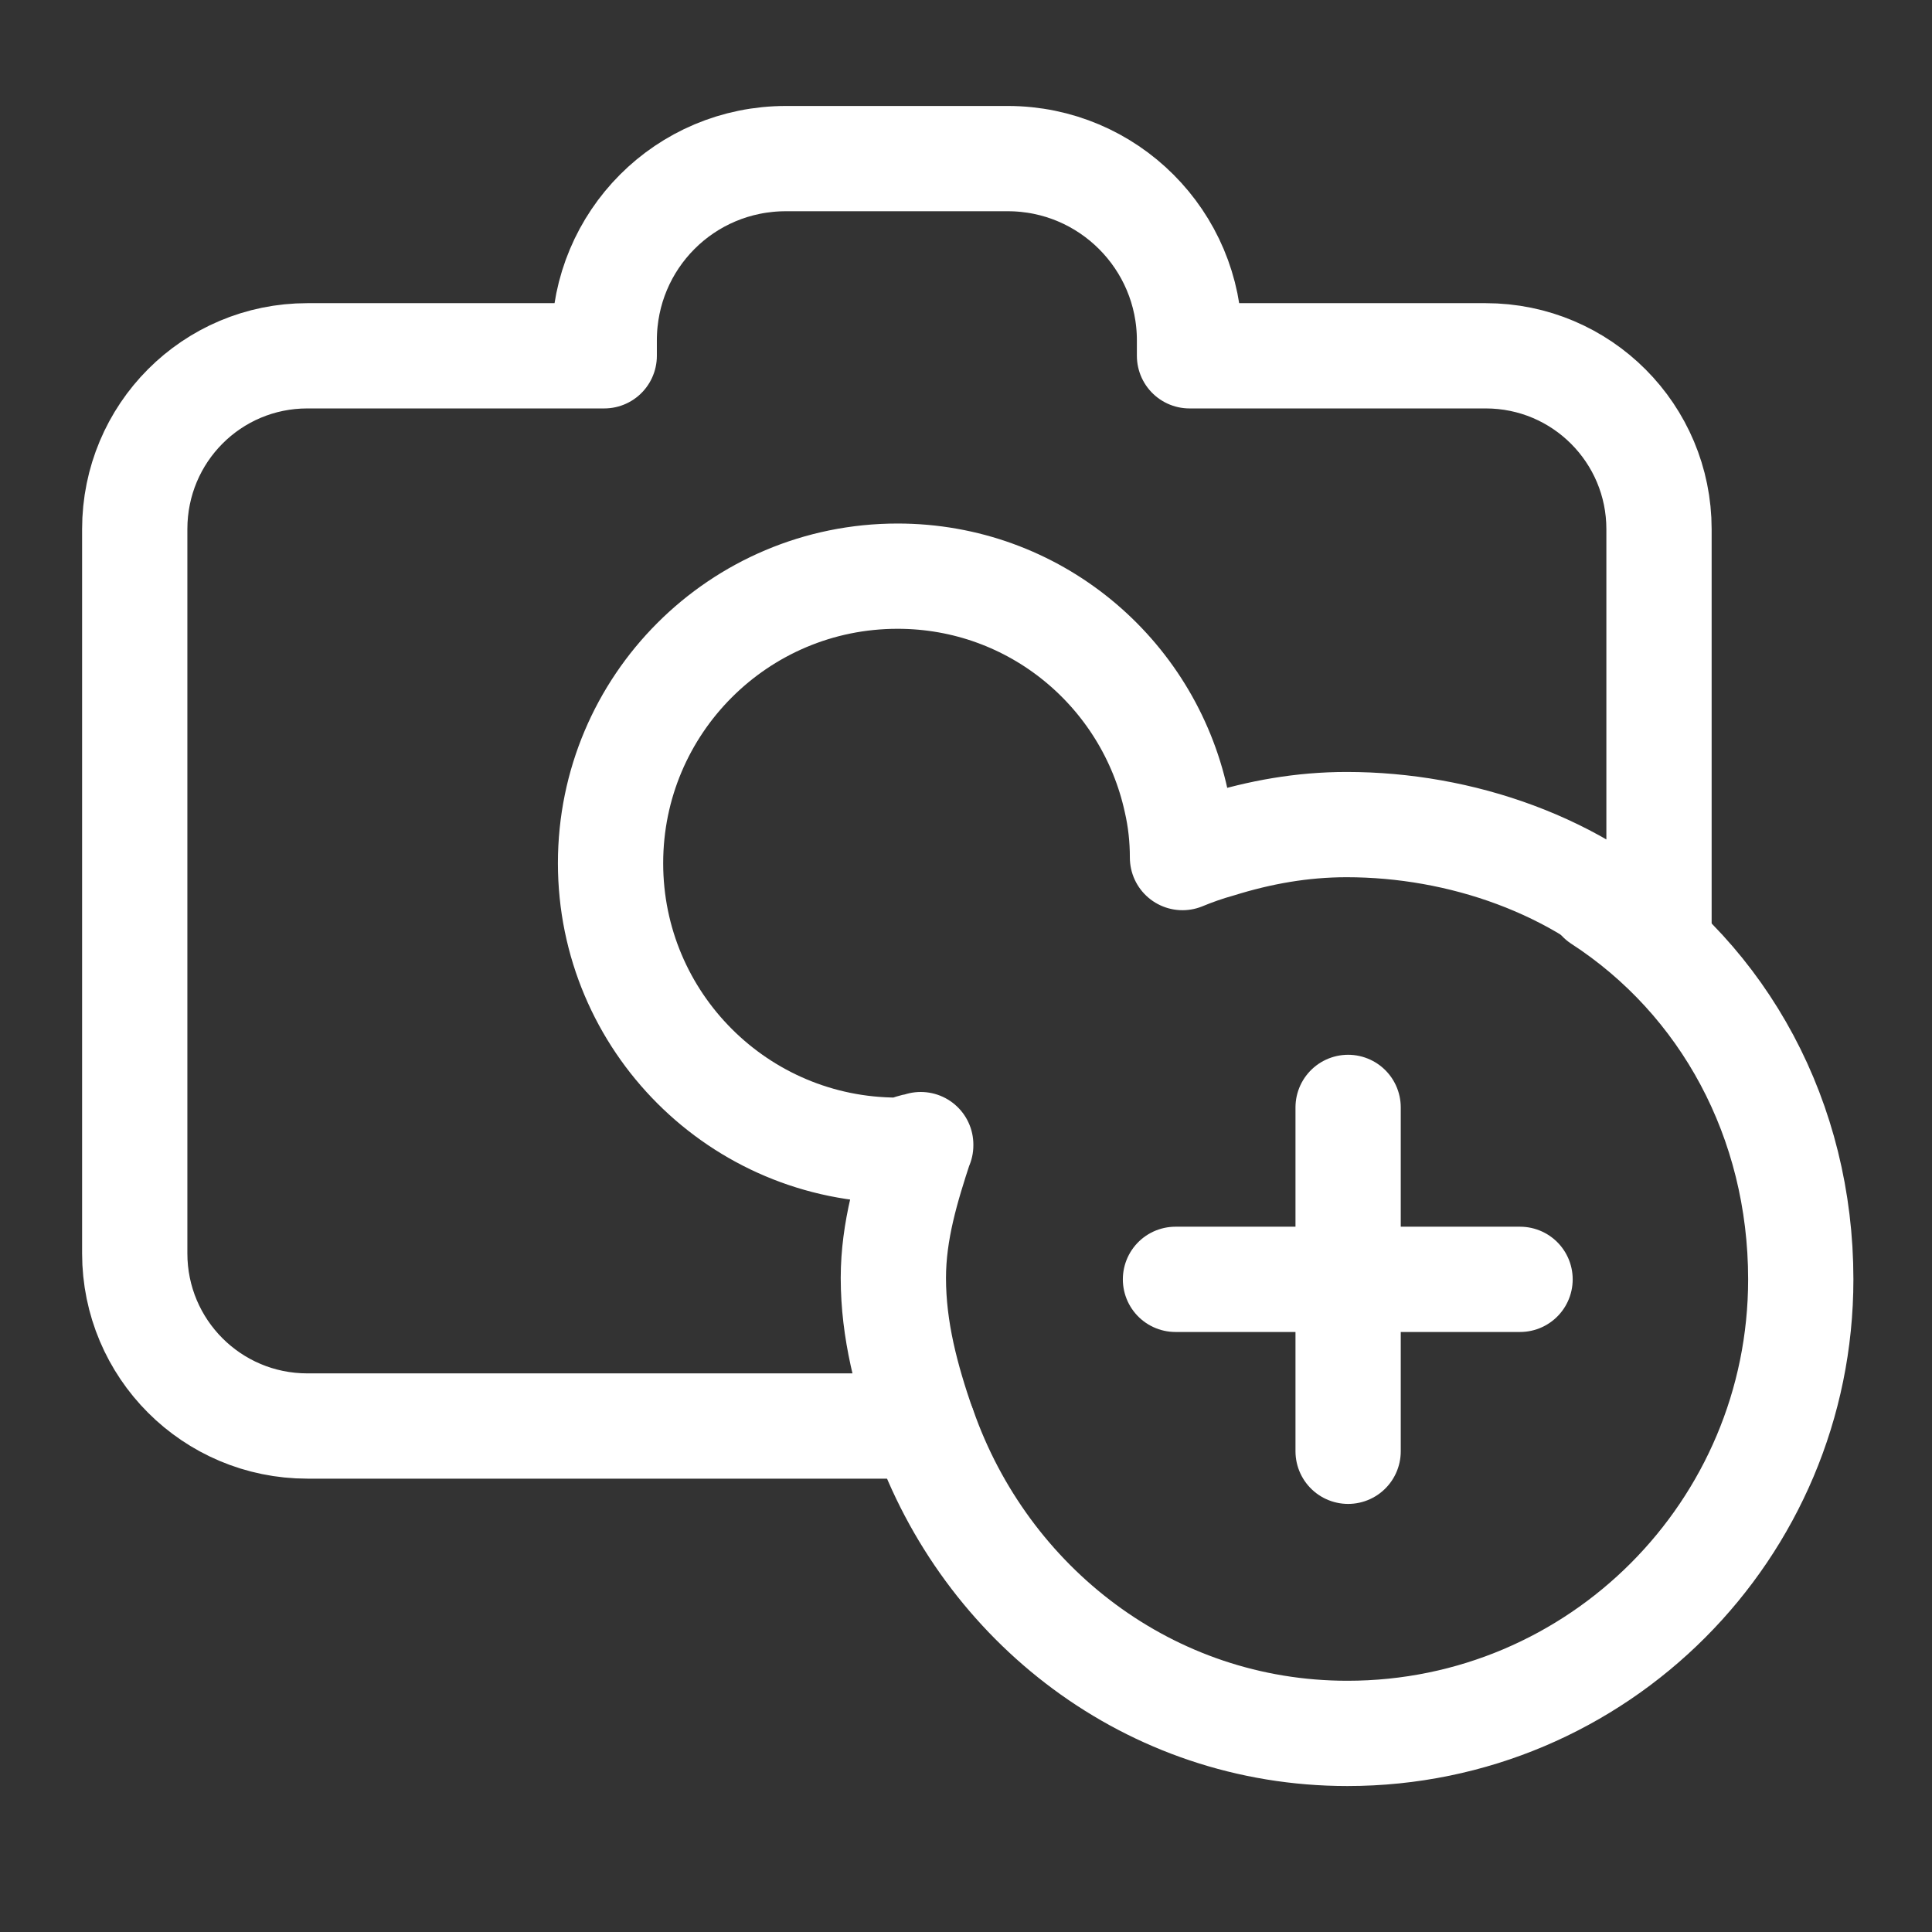
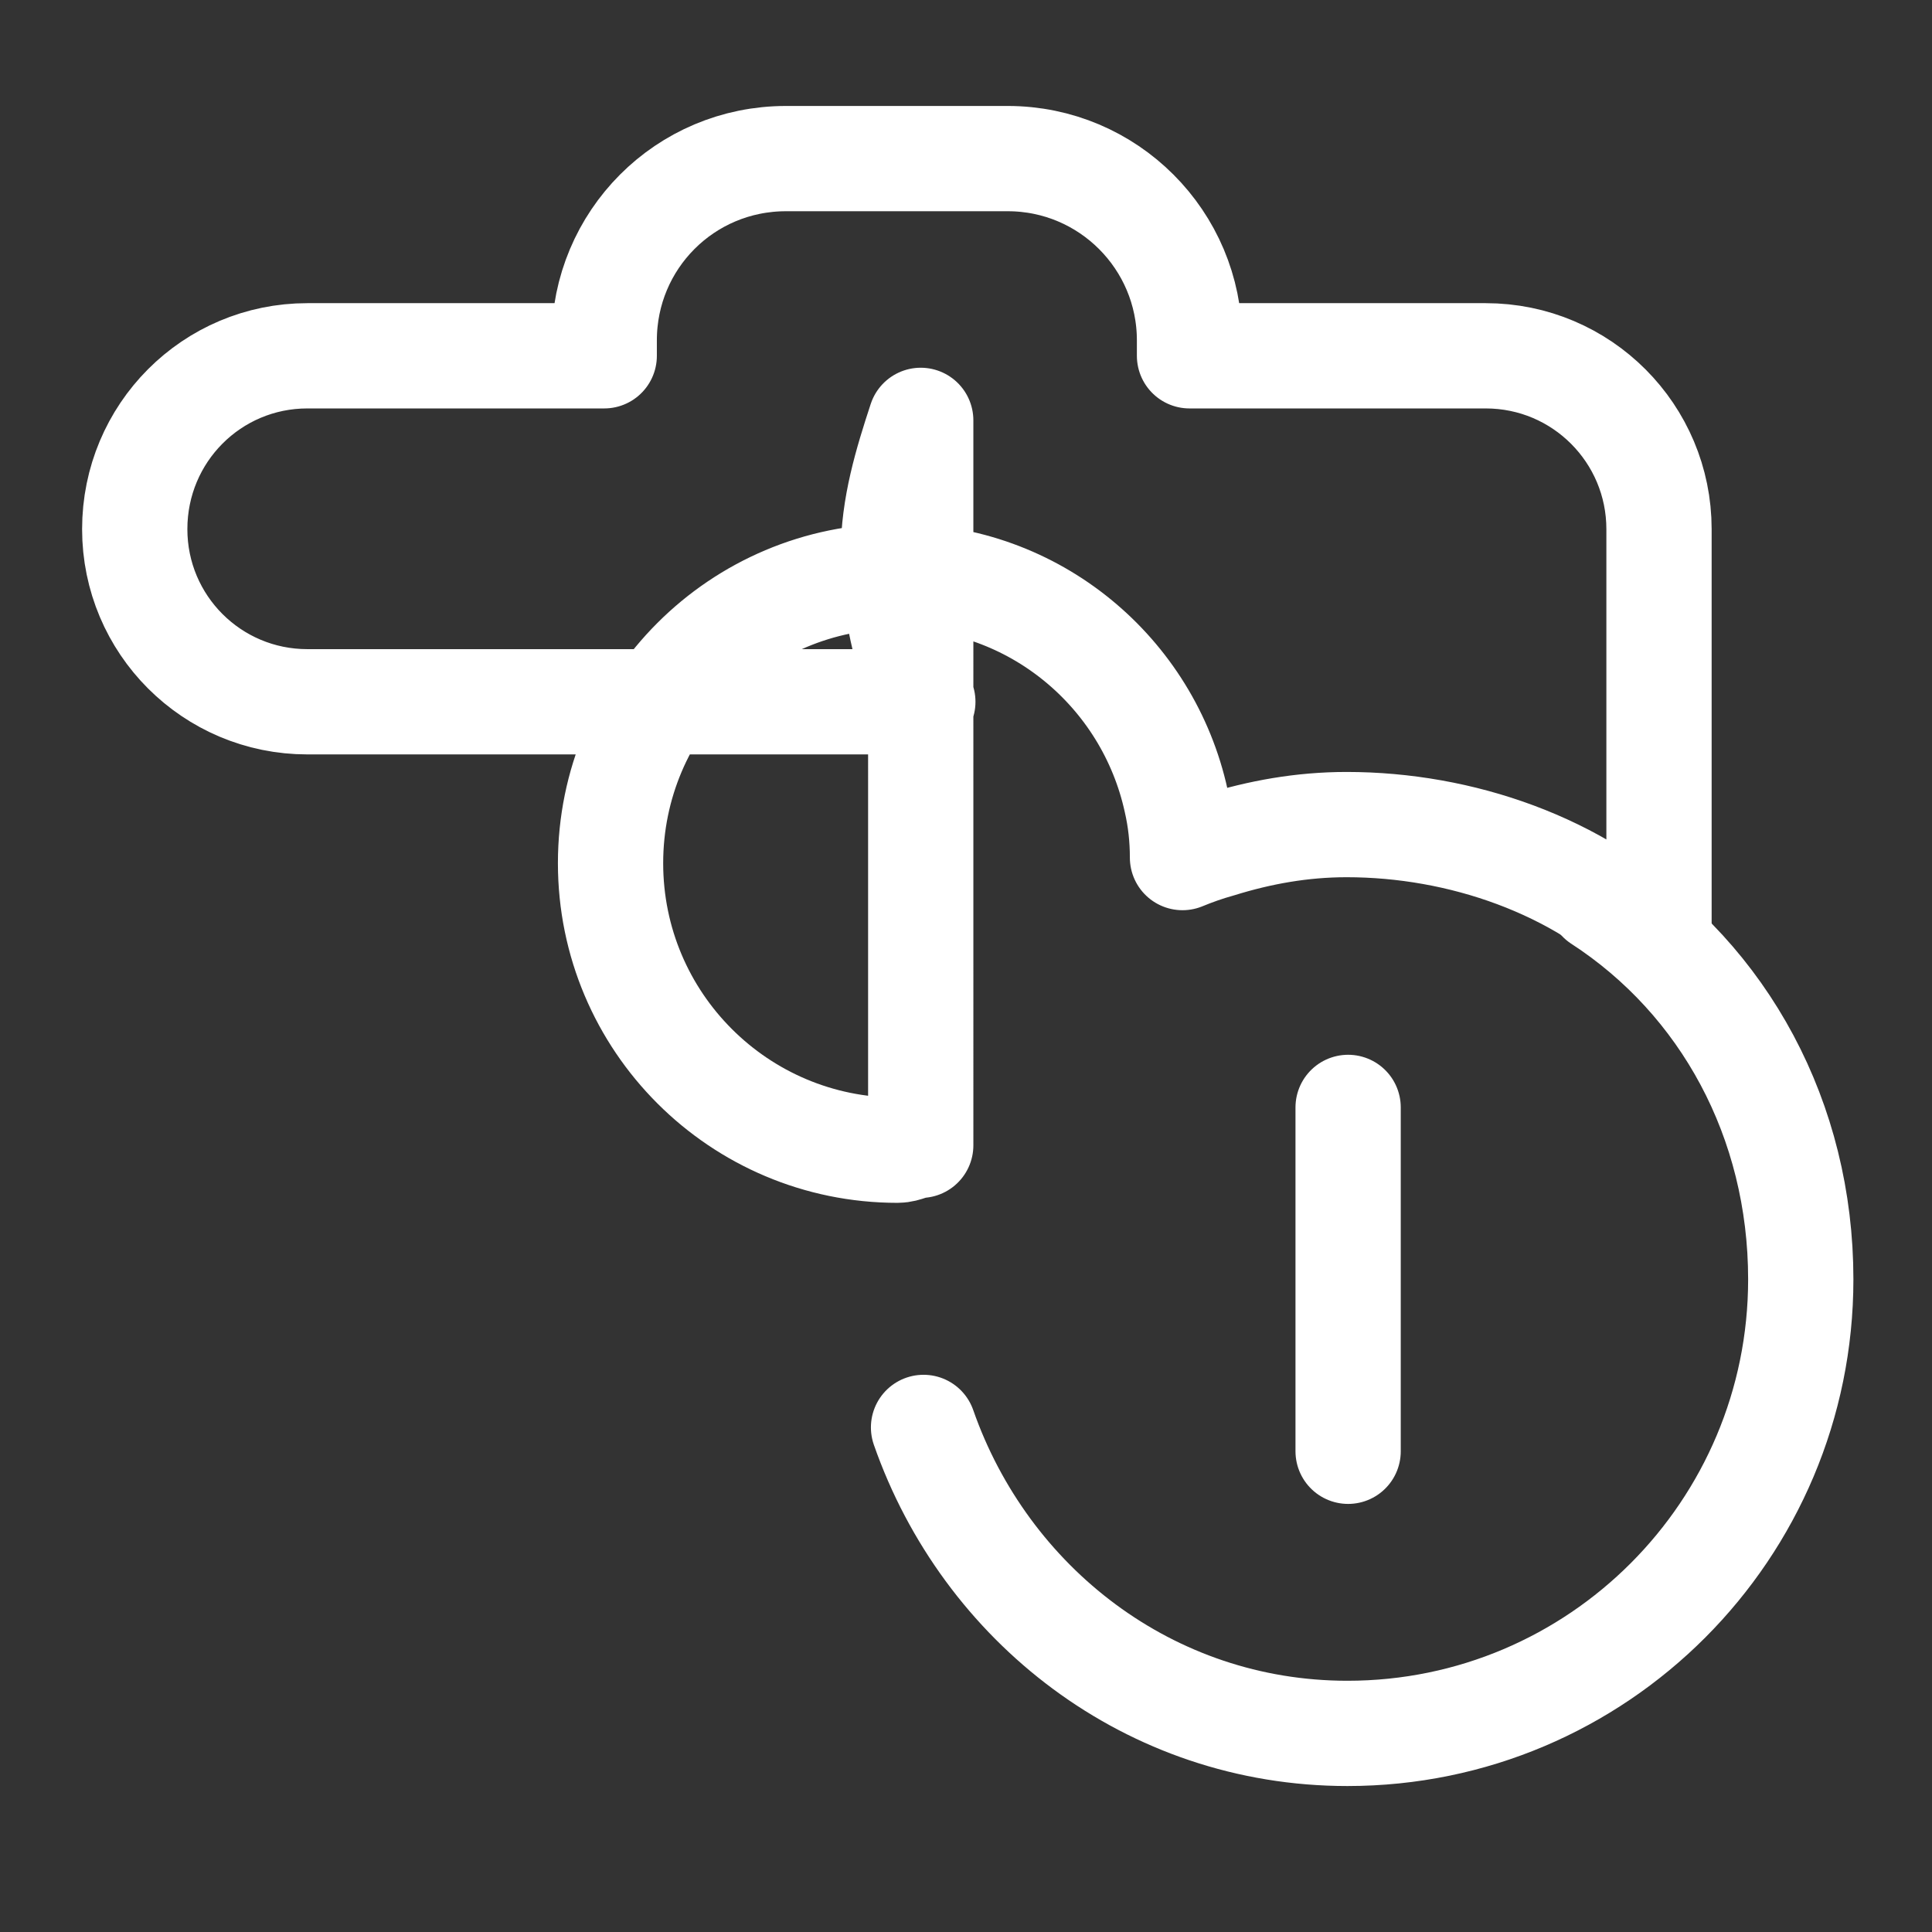
<svg xmlns="http://www.w3.org/2000/svg" id="Calque_1" version="1.2" viewBox="0 0 27.53 27.53">
  <rect x="0" y="0" width="27.53" height="27.53" fill="#333333" stroke="none" />
  <g>
    <line x1="19.21" y1="15.78" x2="19.21" y2="20.68" fill="none" stroke="#fff" stroke-linecap="round" stroke-linejoin="round" stroke-width="1.5" />
-     <line x1="21.66" y1="18.23" x2="16.75" y2="18.23" fill="none" stroke="#fff" stroke-linecap="round" stroke-linejoin="round" stroke-width="1.5" />
  </g>
  <g>
-     <path d="M13.12,16.32c-.12,0-.21.07-.33.07-2.26,0-4.09-1.83-4.09-4.09s1.83-4.09,4.09-4.09c1.95,0,3.57,1.37,3.97,3.2.06.26.09.53.09.81.17-.07.34-.13.52-.18.58-.18,1.18-.29,1.82-.29,1.62,0,3.31.58,4.45,1.71v-5.92c0-1.36-1.1-2.47-2.47-2.47h-4.22v-.22c0-1.43-1.16-2.59-2.59-2.59h-3.16c-1.44,0-2.59,1.16-2.59,2.59v.22h-4.23c-1.36,0-2.46,1.1-2.46,2.47v10.32c0,1.36,1.1,2.46,2.46,2.46h8.77c-.23-.67-.42-1.36-.42-2.11,0-.67.19-1.29.39-1.9Z" fill="none" stroke="#fff" stroke-linecap="round" stroke-linejoin="round" stroke-width="1.5" />
+     <path d="M13.12,16.32c-.12,0-.21.07-.33.07-2.26,0-4.09-1.83-4.09-4.09s1.83-4.09,4.09-4.09c1.95,0,3.57,1.37,3.97,3.2.06.26.09.53.09.81.17-.07.34-.13.52-.18.58-.18,1.18-.29,1.82-.29,1.62,0,3.31.58,4.45,1.71v-5.92c0-1.36-1.1-2.47-2.47-2.47h-4.22v-.22c0-1.43-1.16-2.59-2.59-2.59h-3.16c-1.44,0-2.59,1.16-2.59,2.59v.22h-4.23c-1.36,0-2.46,1.1-2.46,2.47c0,1.36,1.1,2.46,2.46,2.46h8.77c-.23-.67-.42-1.36-.42-2.11,0-.67.19-1.29.39-1.9Z" fill="none" stroke="#fff" stroke-linecap="round" stroke-linejoin="round" stroke-width="1.5" />
    <path d="M13.16,20.34c.88,2.52,3.22,4.36,6.04,4.36,3.57,0,6.46-2.9,6.46-6.47,0-2.27-1.09-4.26-2.86-5.41" fill="none" stroke="#fff" stroke-linecap="round" stroke-linejoin="round" stroke-width="1.5" />
  </g>
</svg>